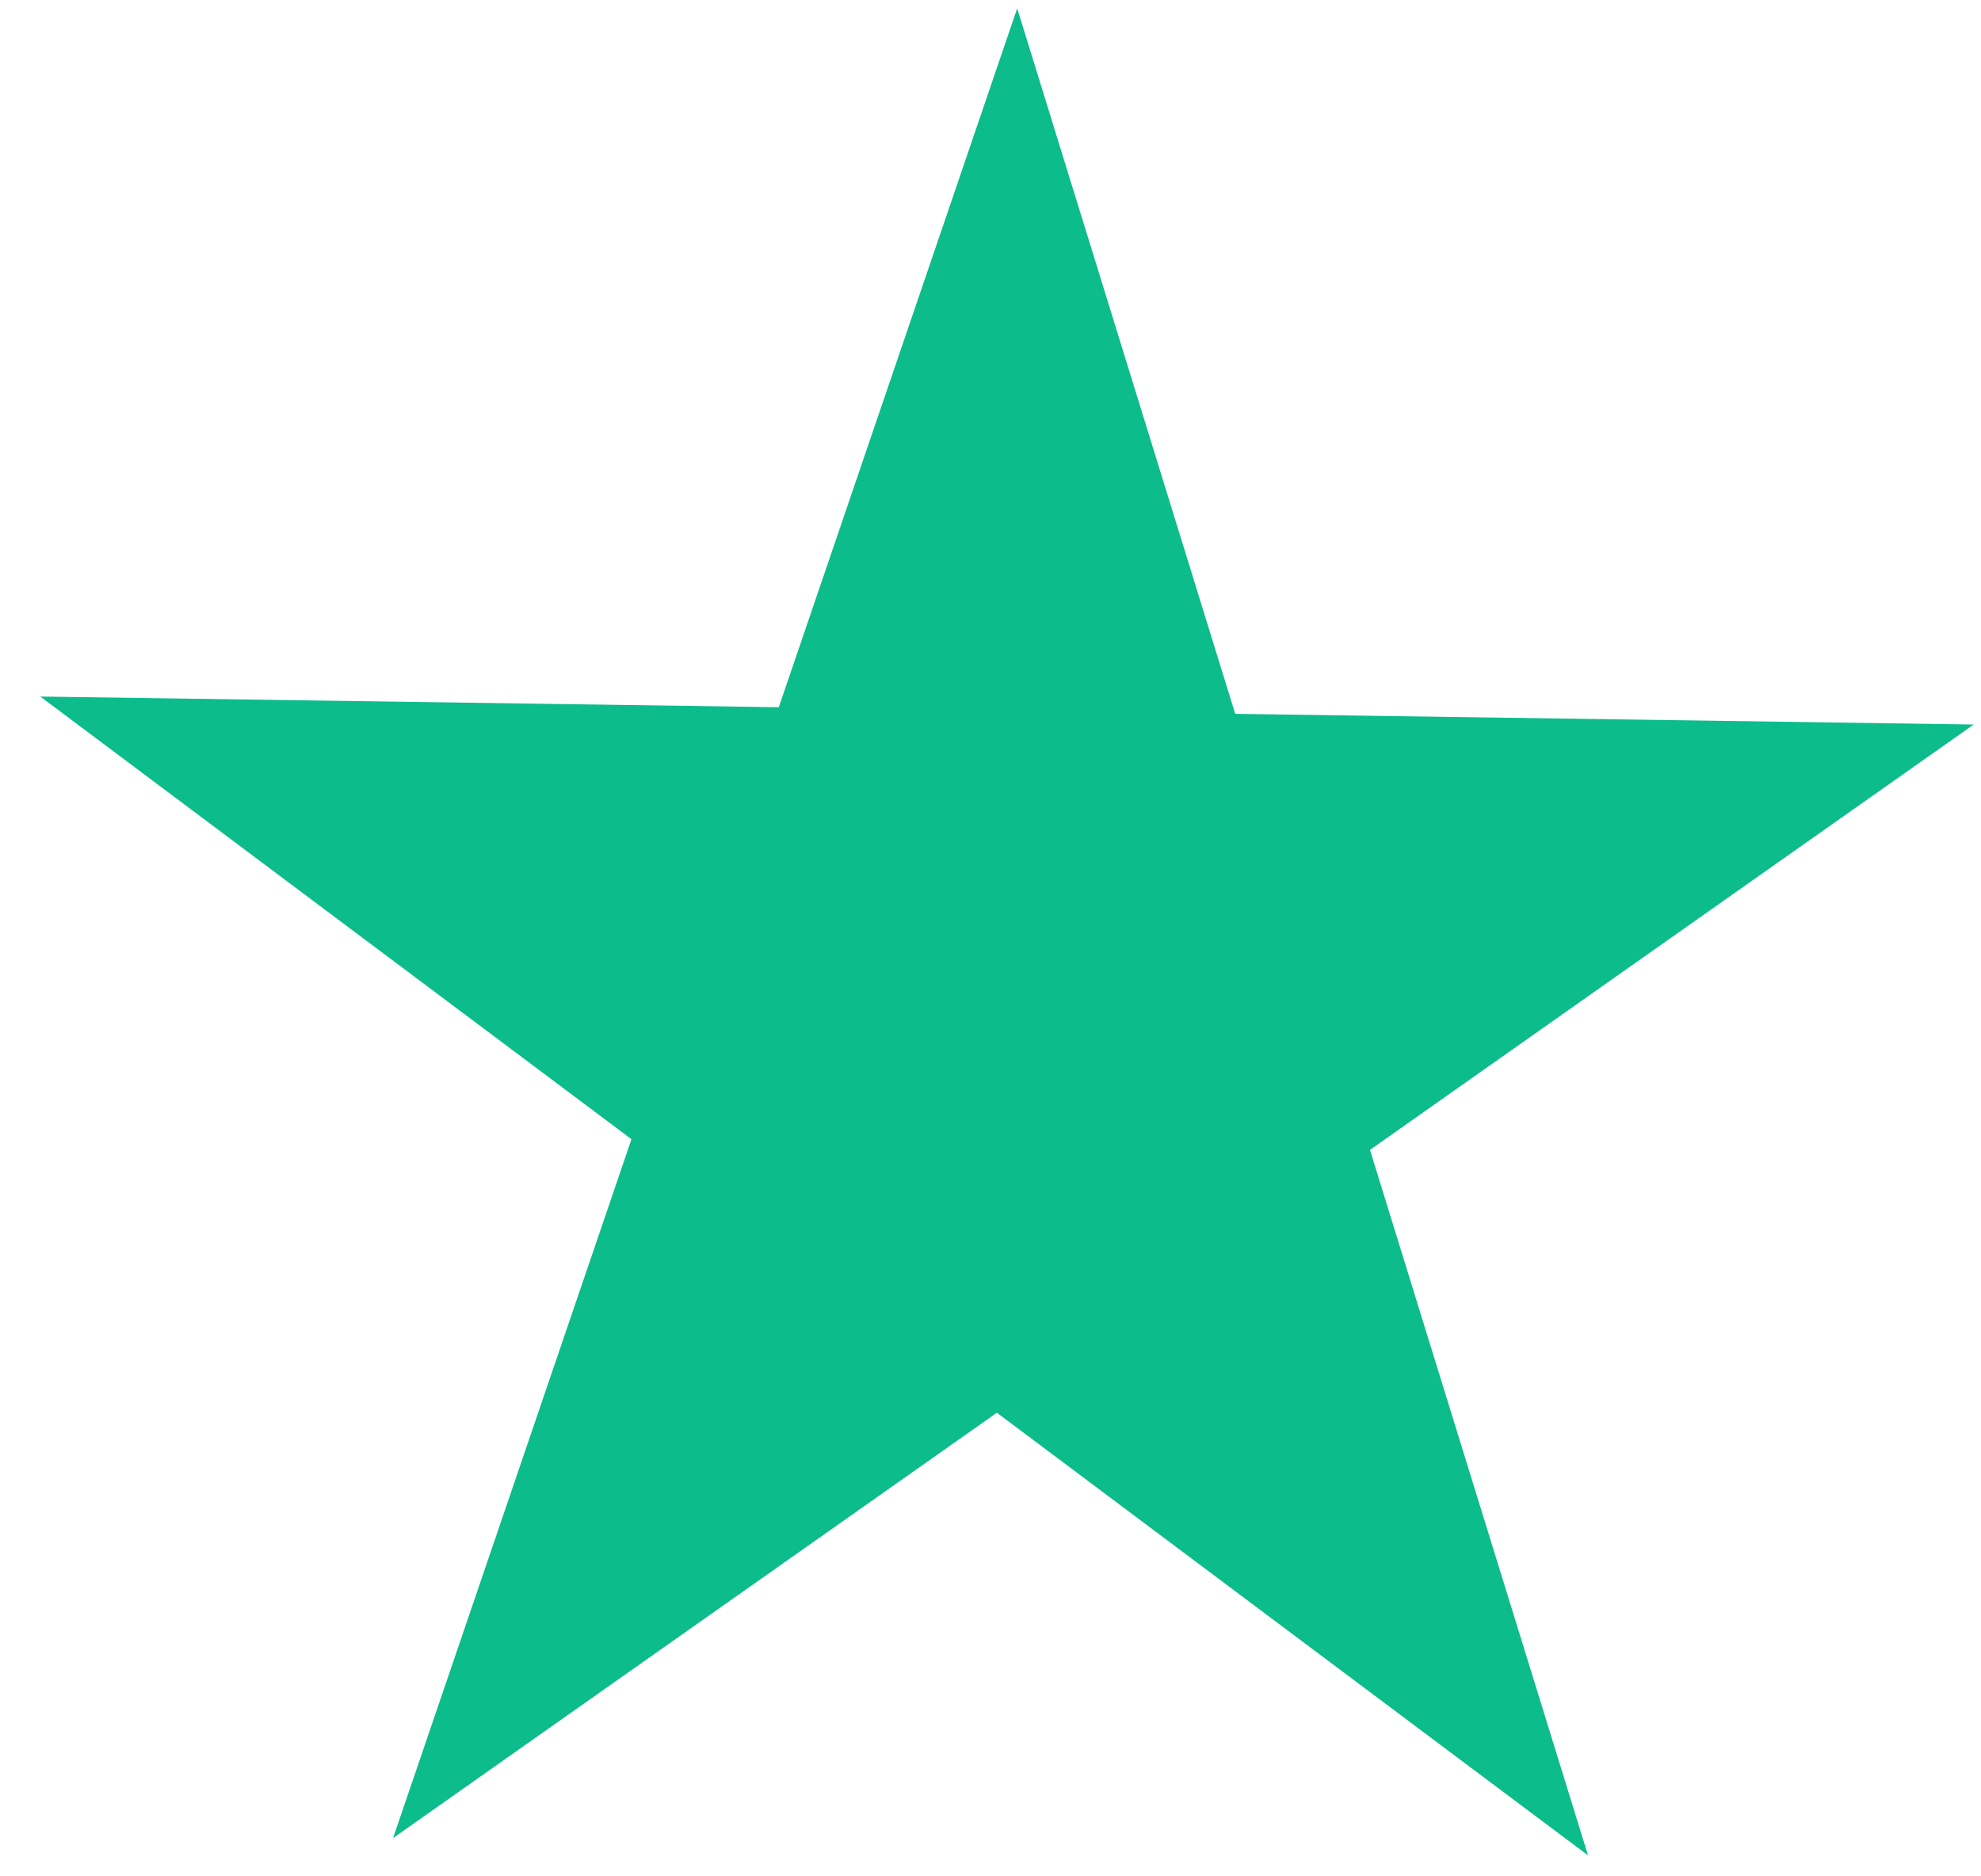
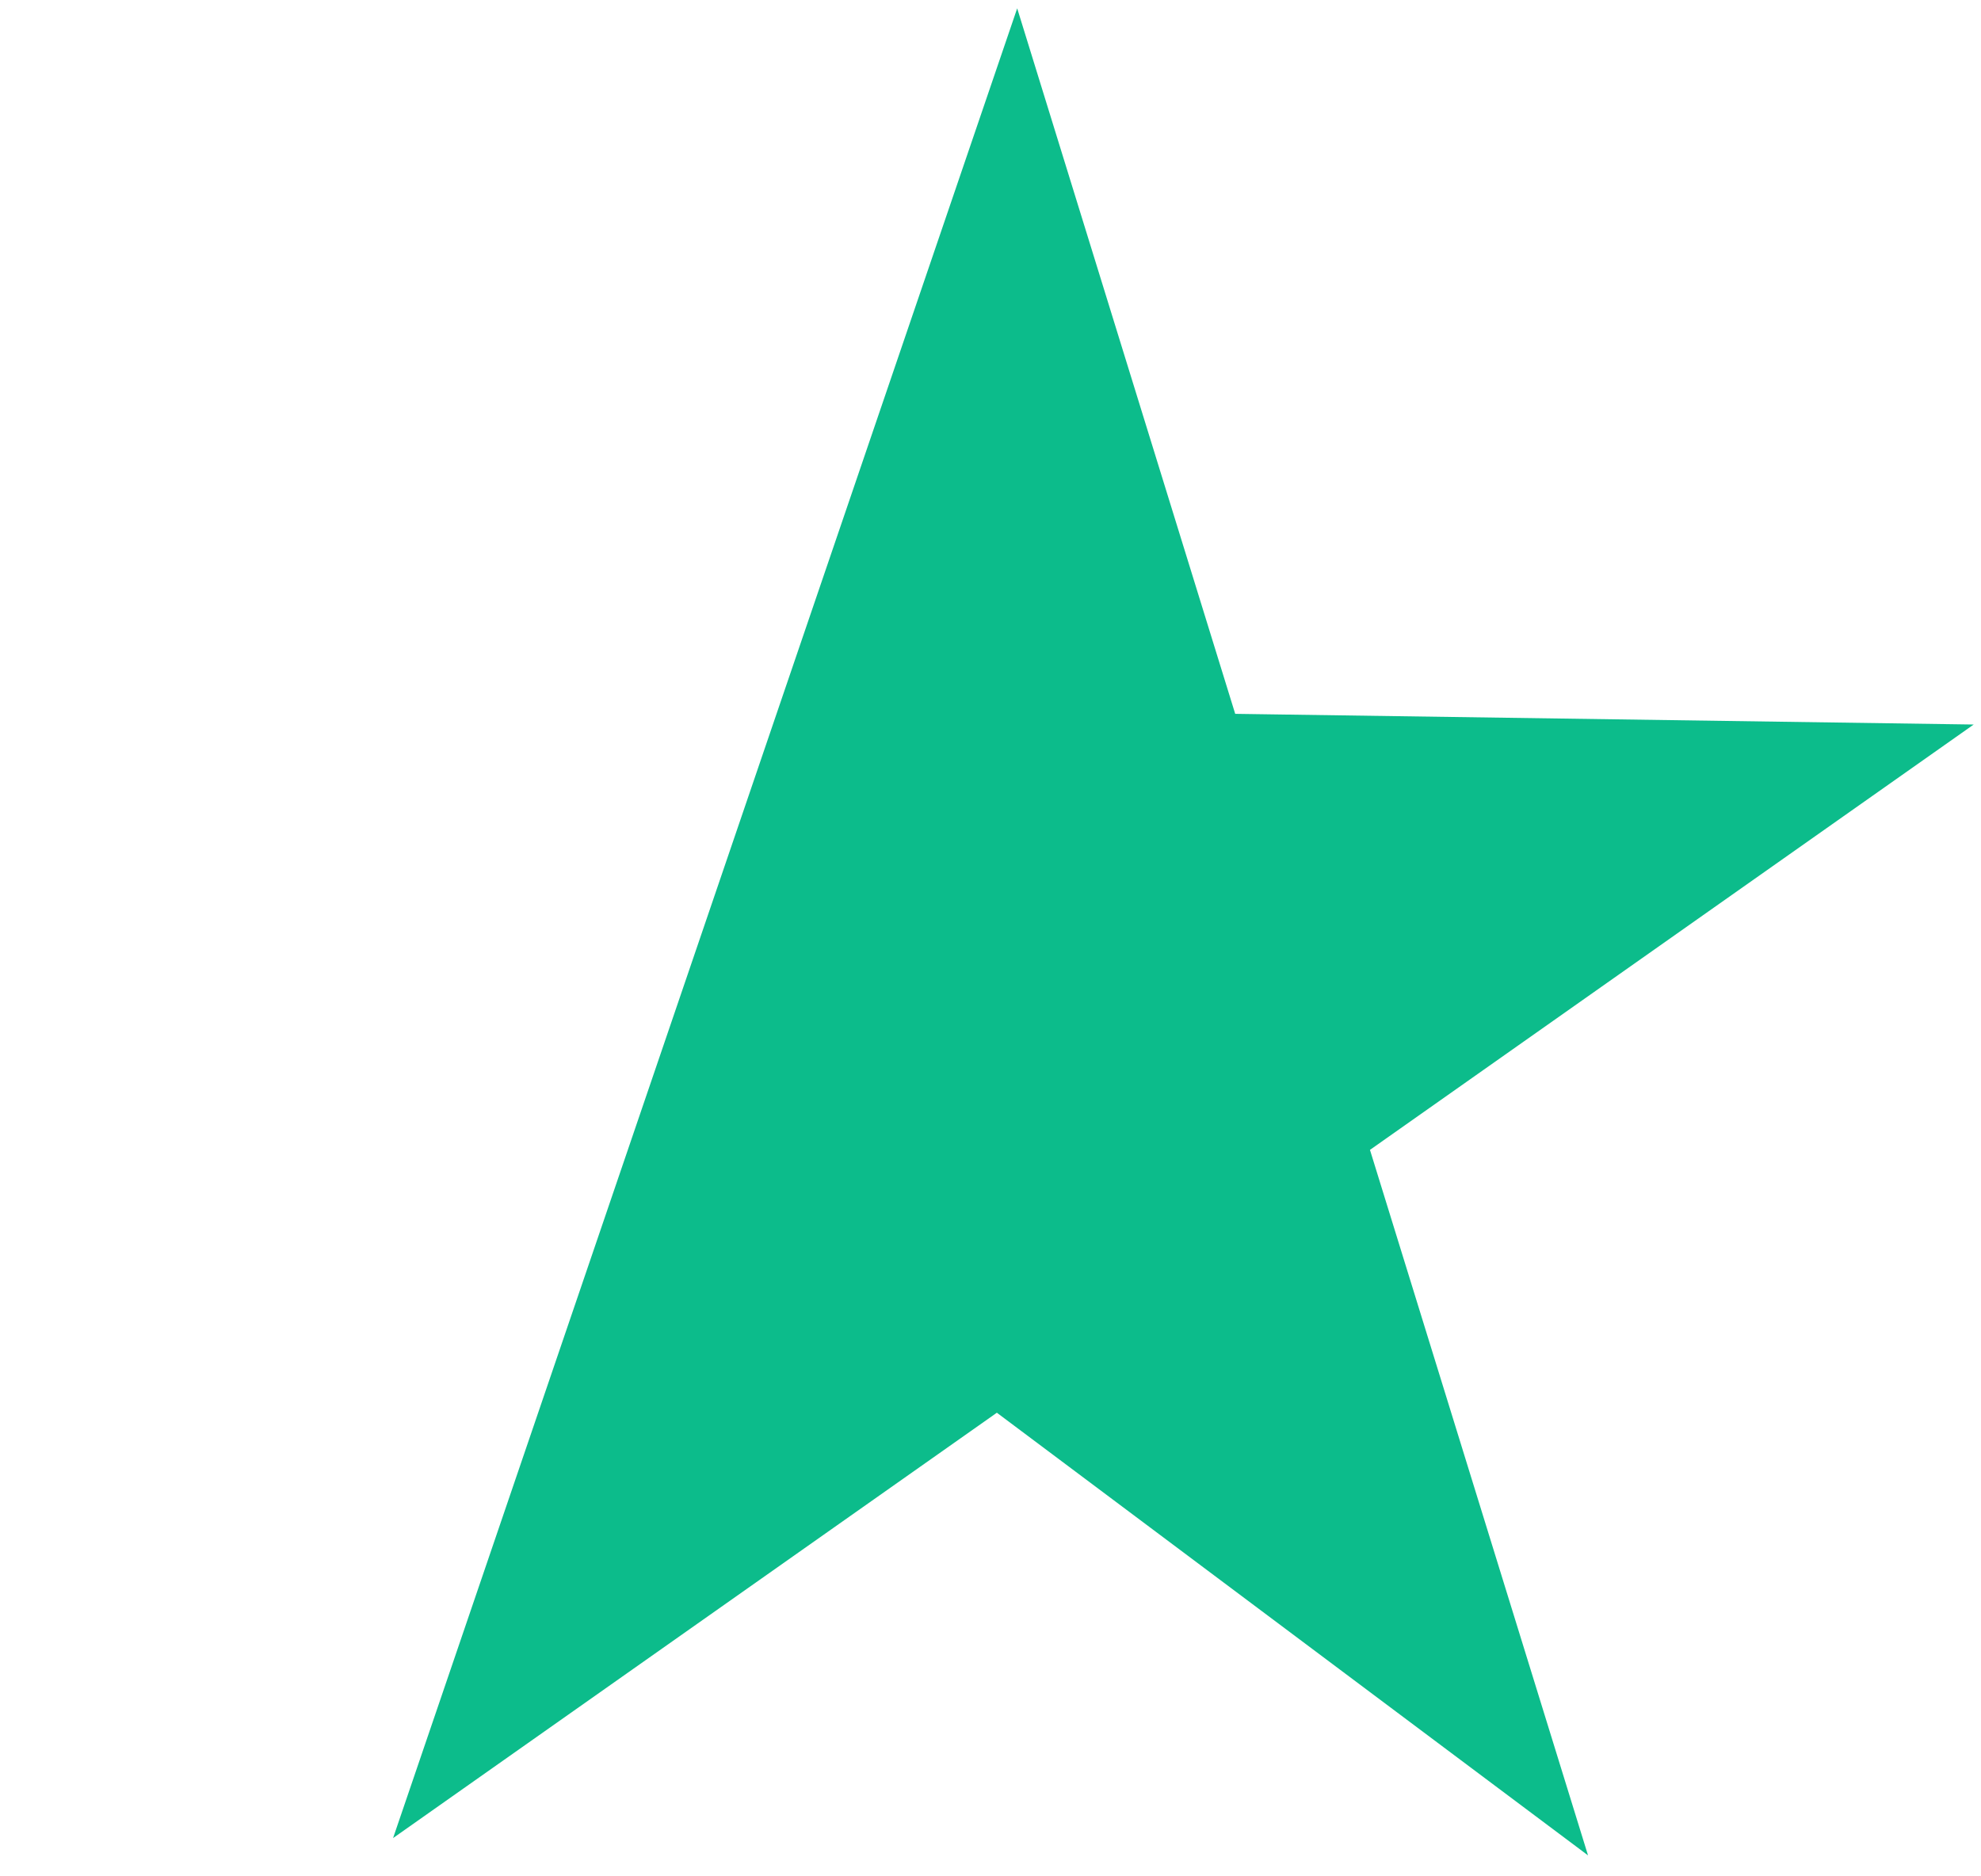
<svg xmlns="http://www.w3.org/2000/svg" width="38" height="36" viewBox="0 0 38 36" fill="none">
-   <path d="M19.512 0.16L23.694 13.696L37.86 13.901L26.279 22.062L30.462 35.598L19.122 27.105L7.54 35.266L12.113 21.857L0.773 13.364L14.939 13.569L19.512 0.16Z" fill="#0CBC8B" />
+   <path d="M19.512 0.16L23.694 13.696L37.86 13.901L26.279 22.062L30.462 35.598L19.122 27.105L7.54 35.266L12.113 21.857L14.939 13.569L19.512 0.16Z" fill="#0CBC8B" />
</svg>